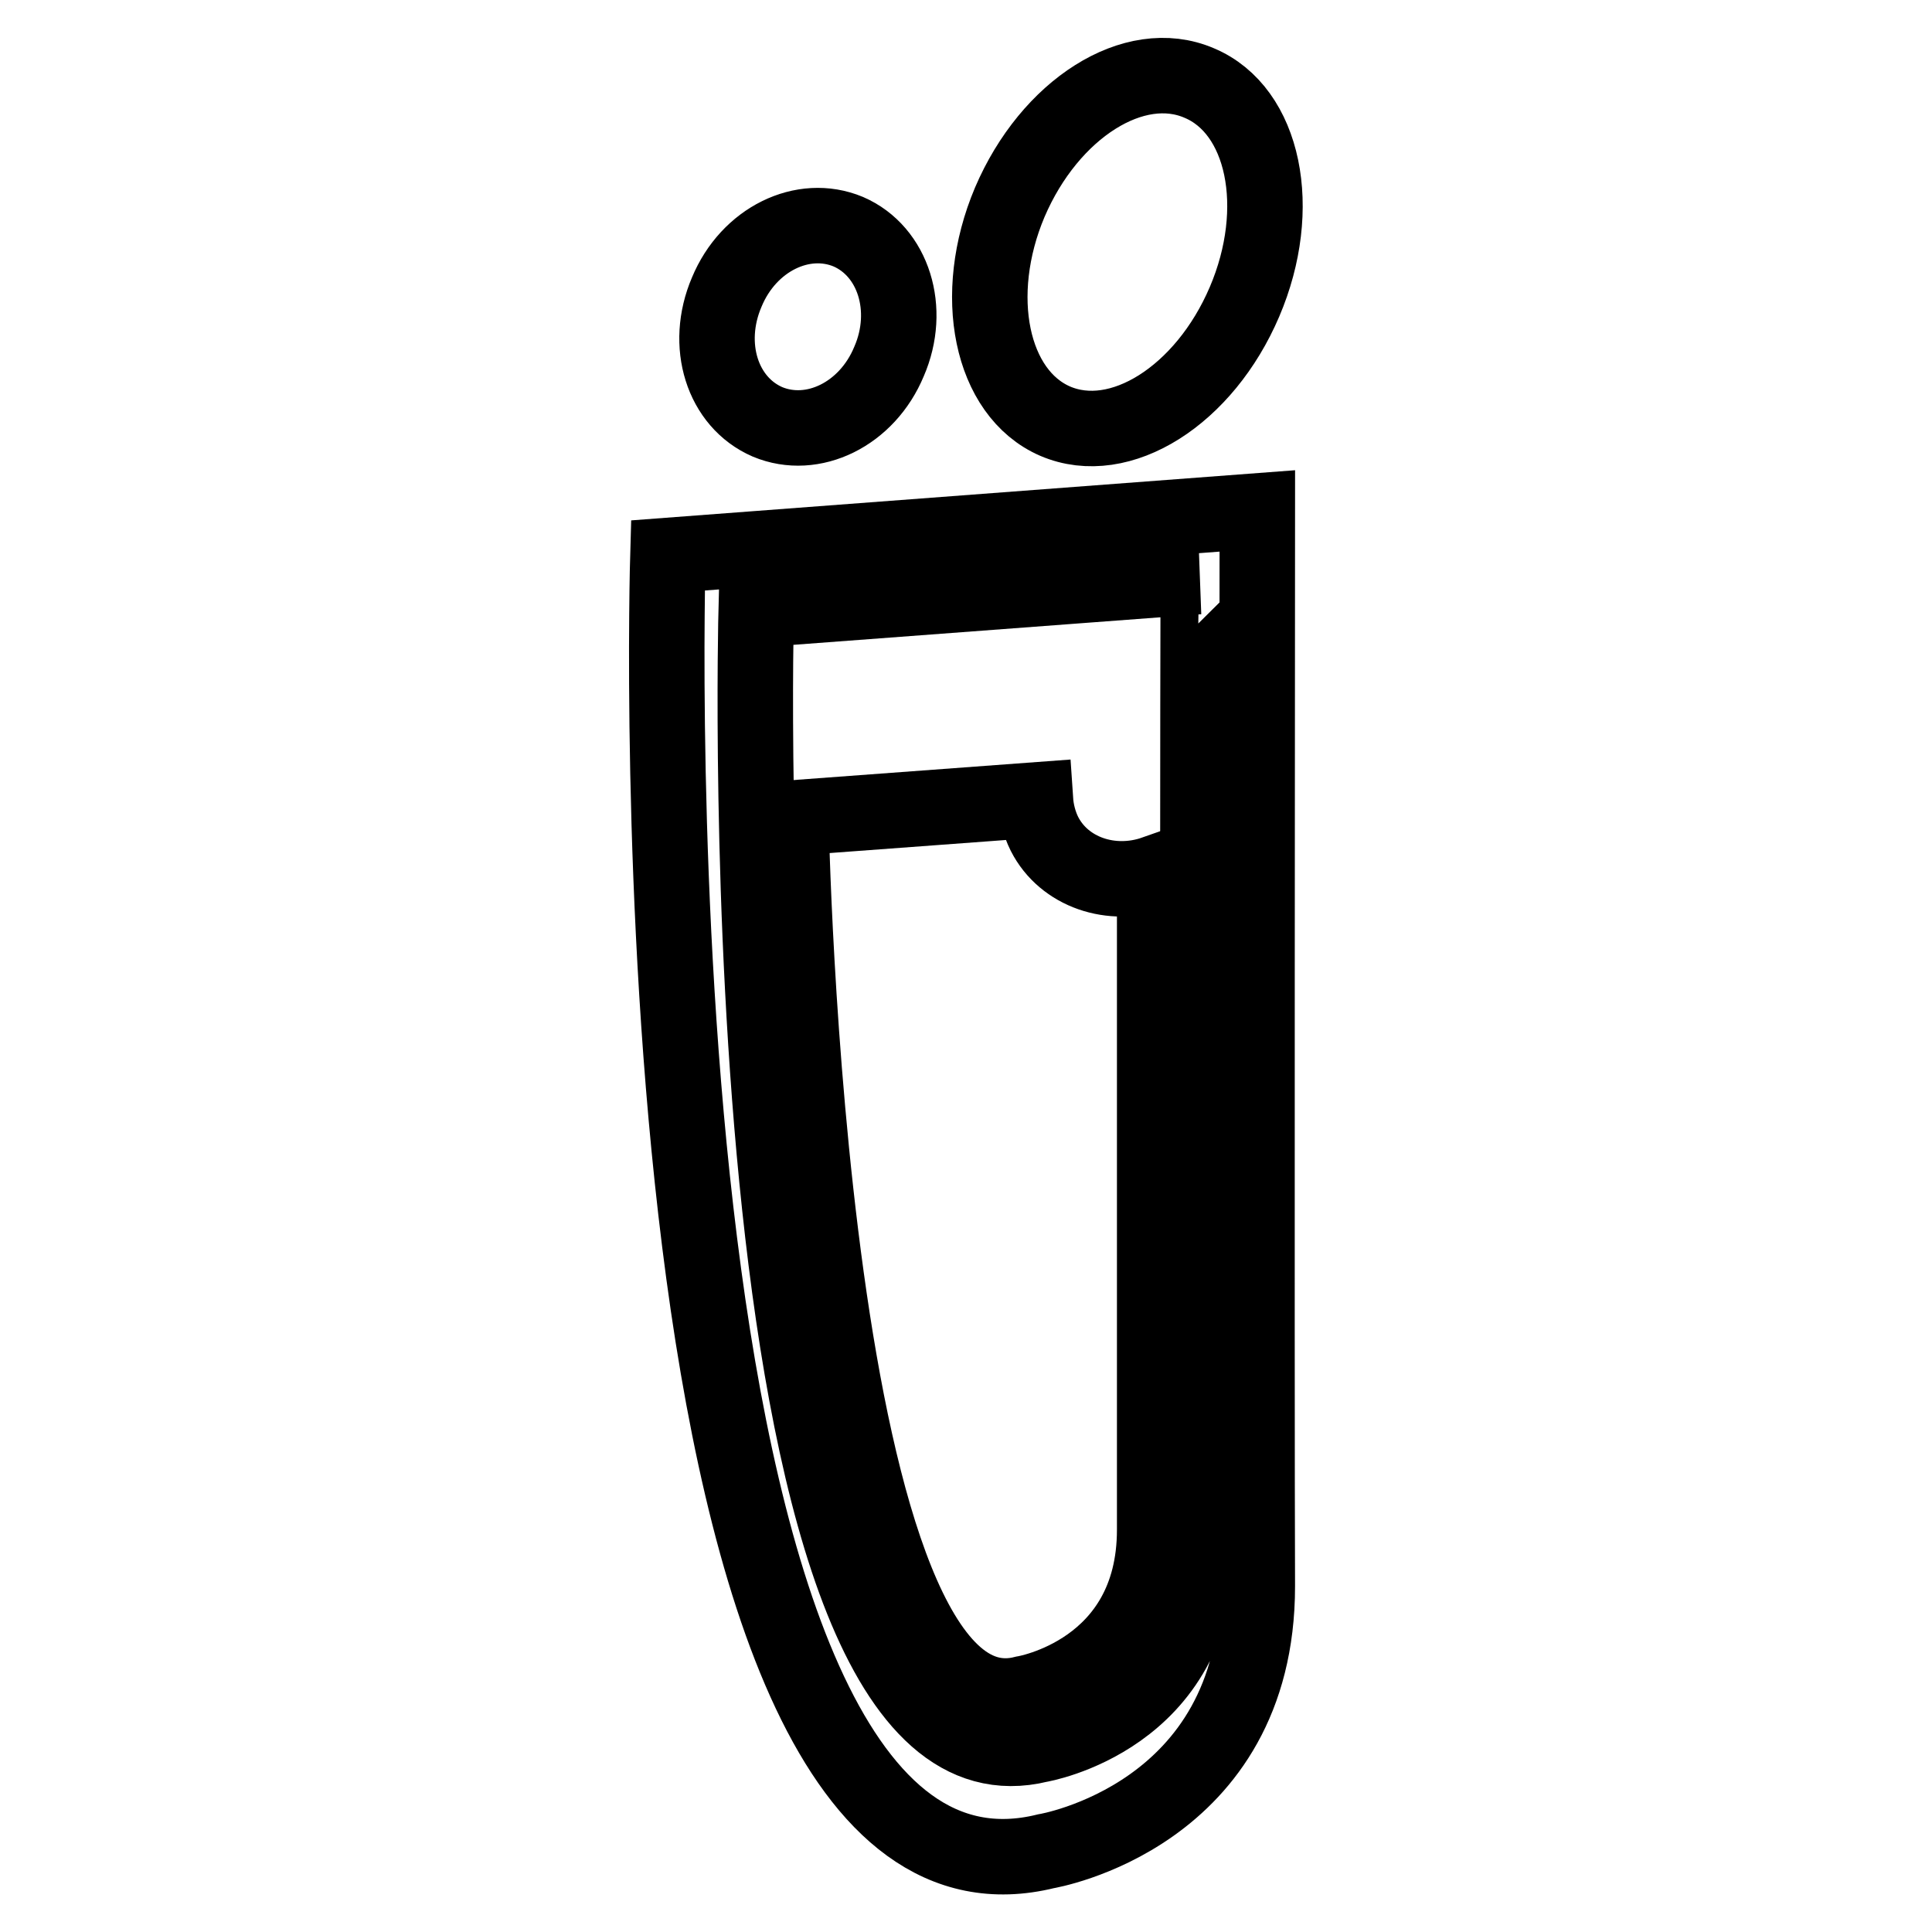
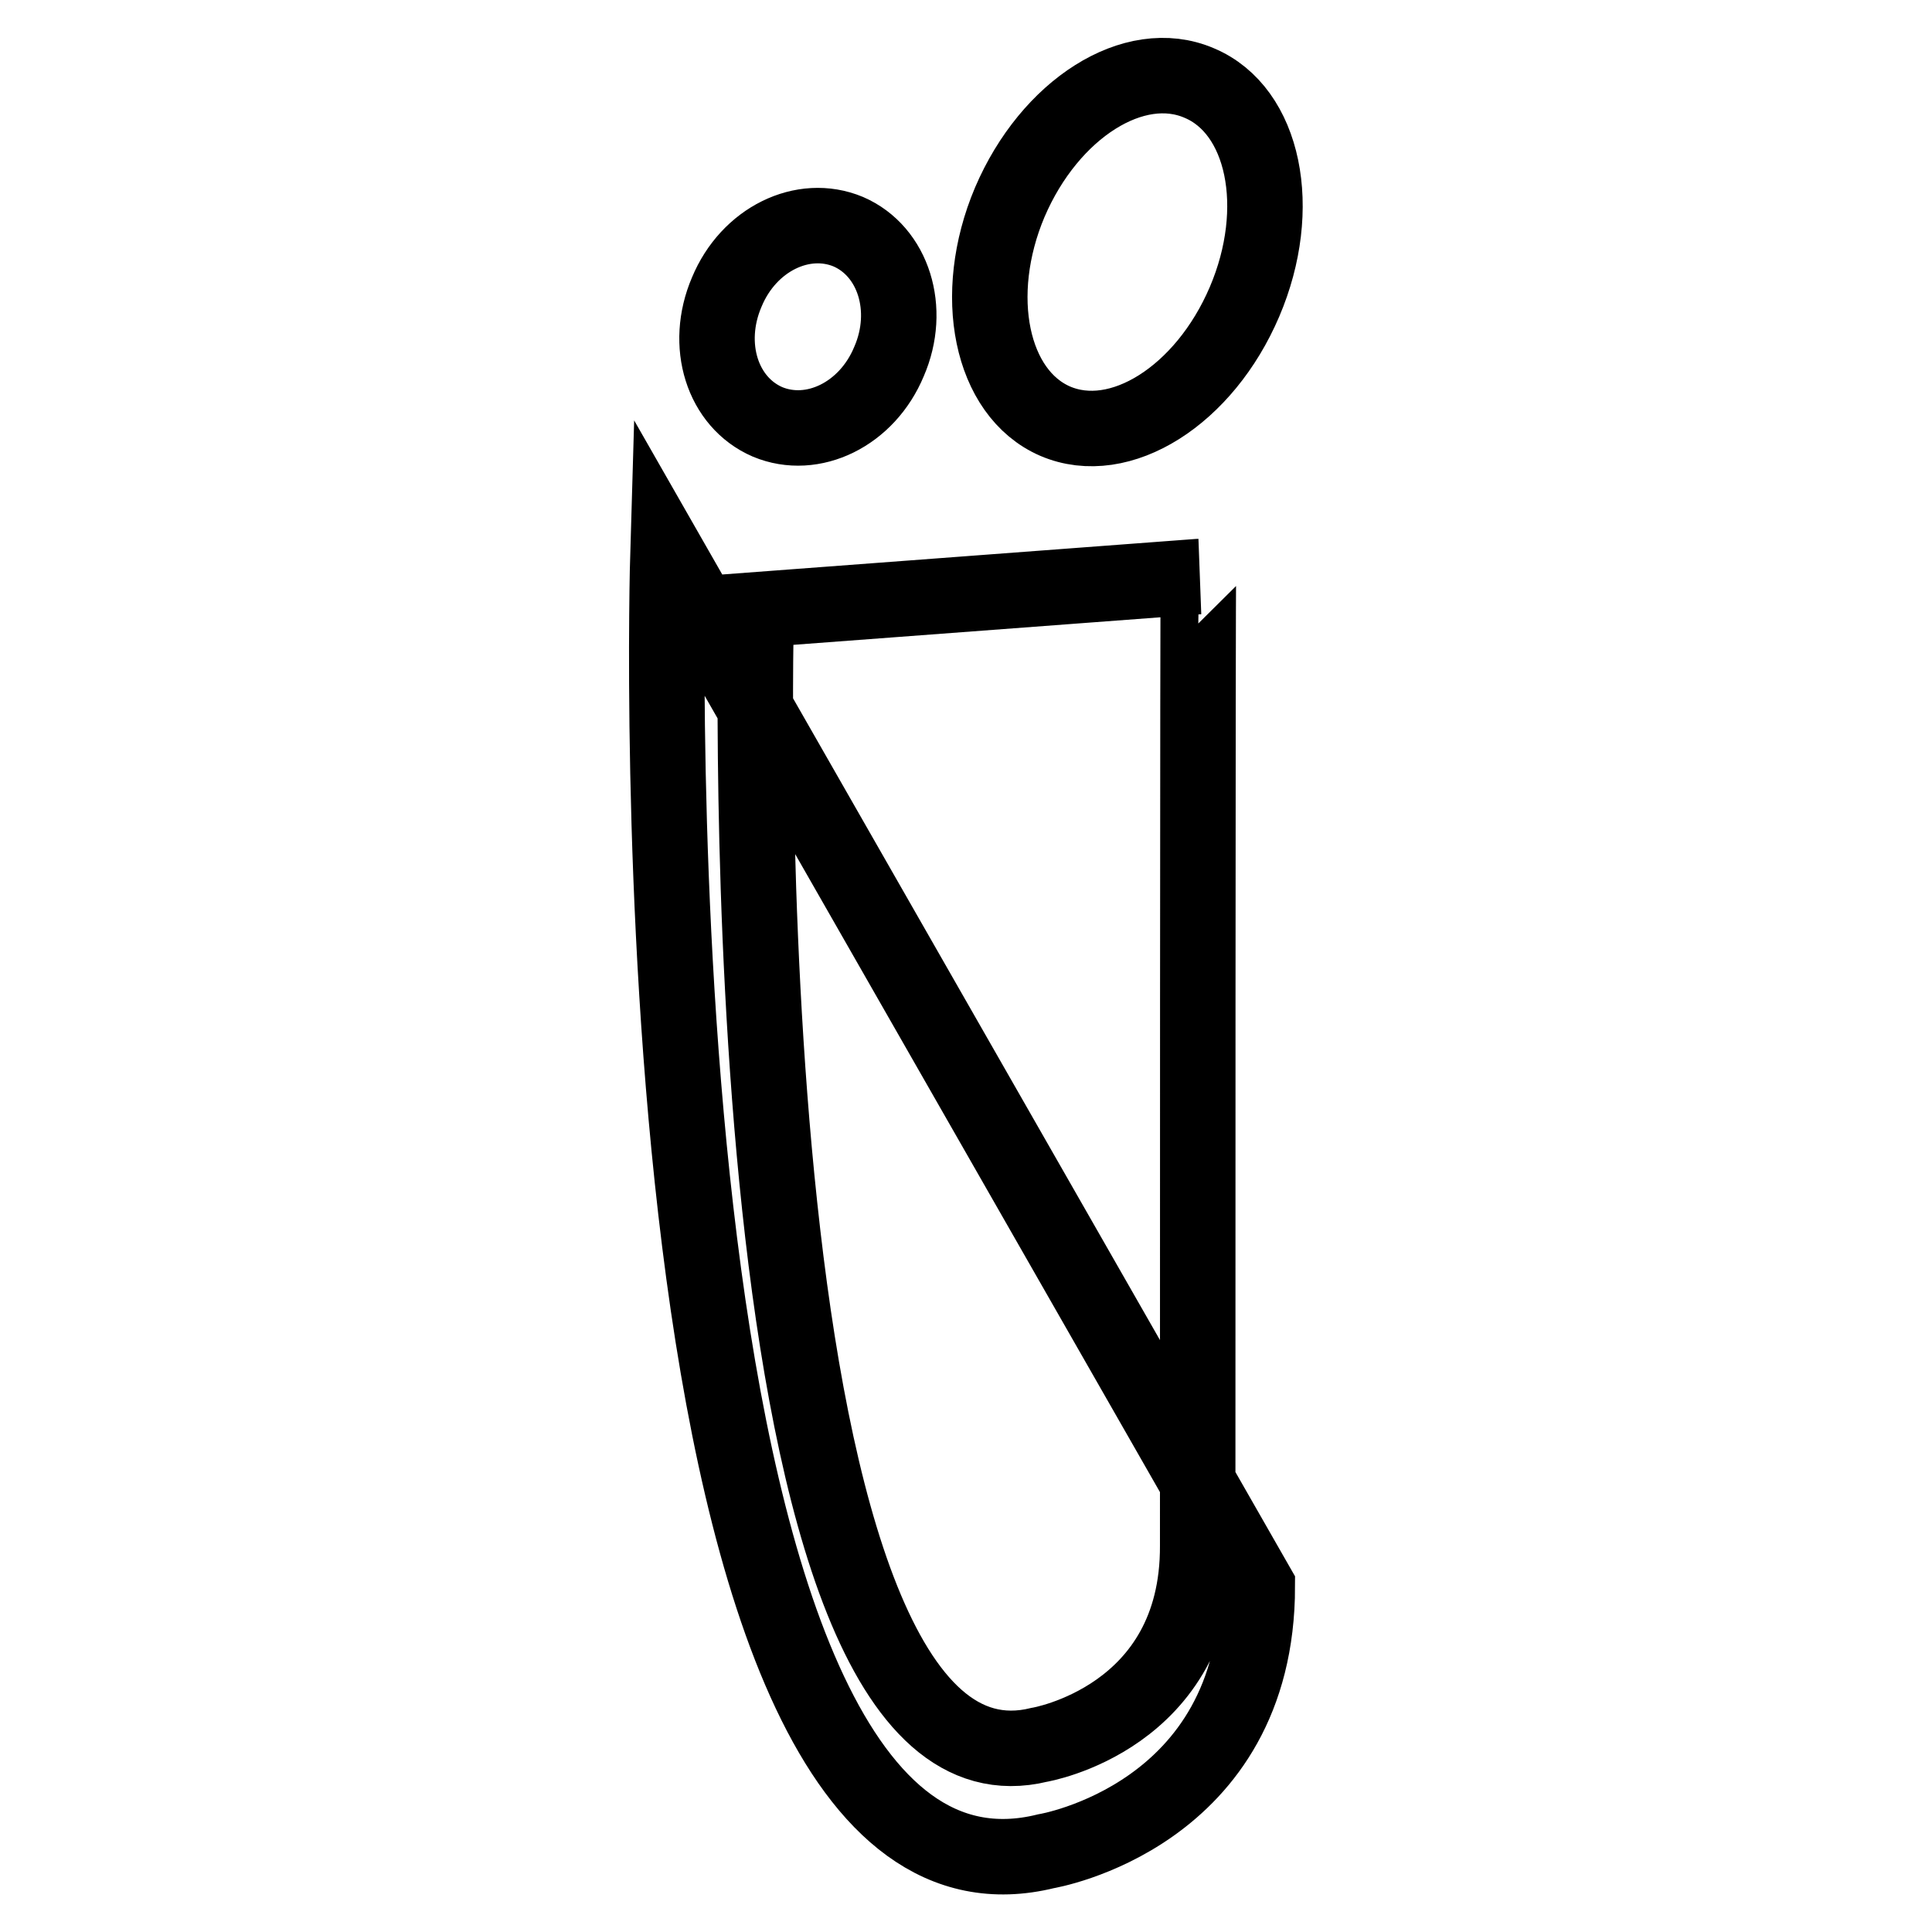
<svg xmlns="http://www.w3.org/2000/svg" version="1.1" x="0px" y="0px" viewBox="0 0 256 256" enable-background="new 0 0 256 256" xml:space="preserve">
  <g>
-     <path stroke-width="10" fill-opacity="0" stroke="#000000" d="M88.5,73.6c0,0-5.5,185.4,50.1,171.7c0,0,28-4.6,28-35.1c-0.1-27.4,0-142.5,0-142.5L88.5,73.6z  M158.7,204.8c0.1,22.9-21,26.4-21,26.4C96,241.4,100.2,80.8,100.2,80.8l58.6-4.4C158.7,76.4,158.7,184.2,158.7,204.8z M101.7,55.9 c6,2.5,13.2-1,16.1-8c3-6.9,0.6-14.6-5.4-17.2c-6-2.5-13.2,1-16.1,8C93.3,45.7,95.7,53.3,101.7,55.9z M139.8,55.8 c8.6,3.7,19.8-3.4,25.1-15.8c5.3-12.4,2.6-25.4-6-29c-8.6-3.7-19.8,3.4-25.1,15.8C128.6,39.1,131.3,52.1,139.8,55.8z" />
-     <path stroke-width="10" fill-opacity="0" stroke="#000000" d="M153,115.7c-5.7,2-12-0.1-14.6-5.2c-0.7-1.4-1.1-3-1.2-4.5l-32.4,2.4c0,0,2.2,123.5,30.9,116 c0,0,17.3-2.8,17.3-21.7C153,189.6,153,138.4,153,115.7z" />
+     <path stroke-width="10" fill-opacity="0" stroke="#000000" d="M88.5,73.6c0,0-5.5,185.4,50.1,171.7c0,0,28-4.6,28-35.1L88.5,73.6z  M158.7,204.8c0.1,22.9-21,26.4-21,26.4C96,241.4,100.2,80.8,100.2,80.8l58.6-4.4C158.7,76.4,158.7,184.2,158.7,204.8z M101.7,55.9 c6,2.5,13.2-1,16.1-8c3-6.9,0.6-14.6-5.4-17.2c-6-2.5-13.2,1-16.1,8C93.3,45.7,95.7,53.3,101.7,55.9z M139.8,55.8 c8.6,3.7,19.8-3.4,25.1-15.8c5.3-12.4,2.6-25.4-6-29c-8.6-3.7-19.8,3.4-25.1,15.8C128.6,39.1,131.3,52.1,139.8,55.8z" />
  </g>
</svg>